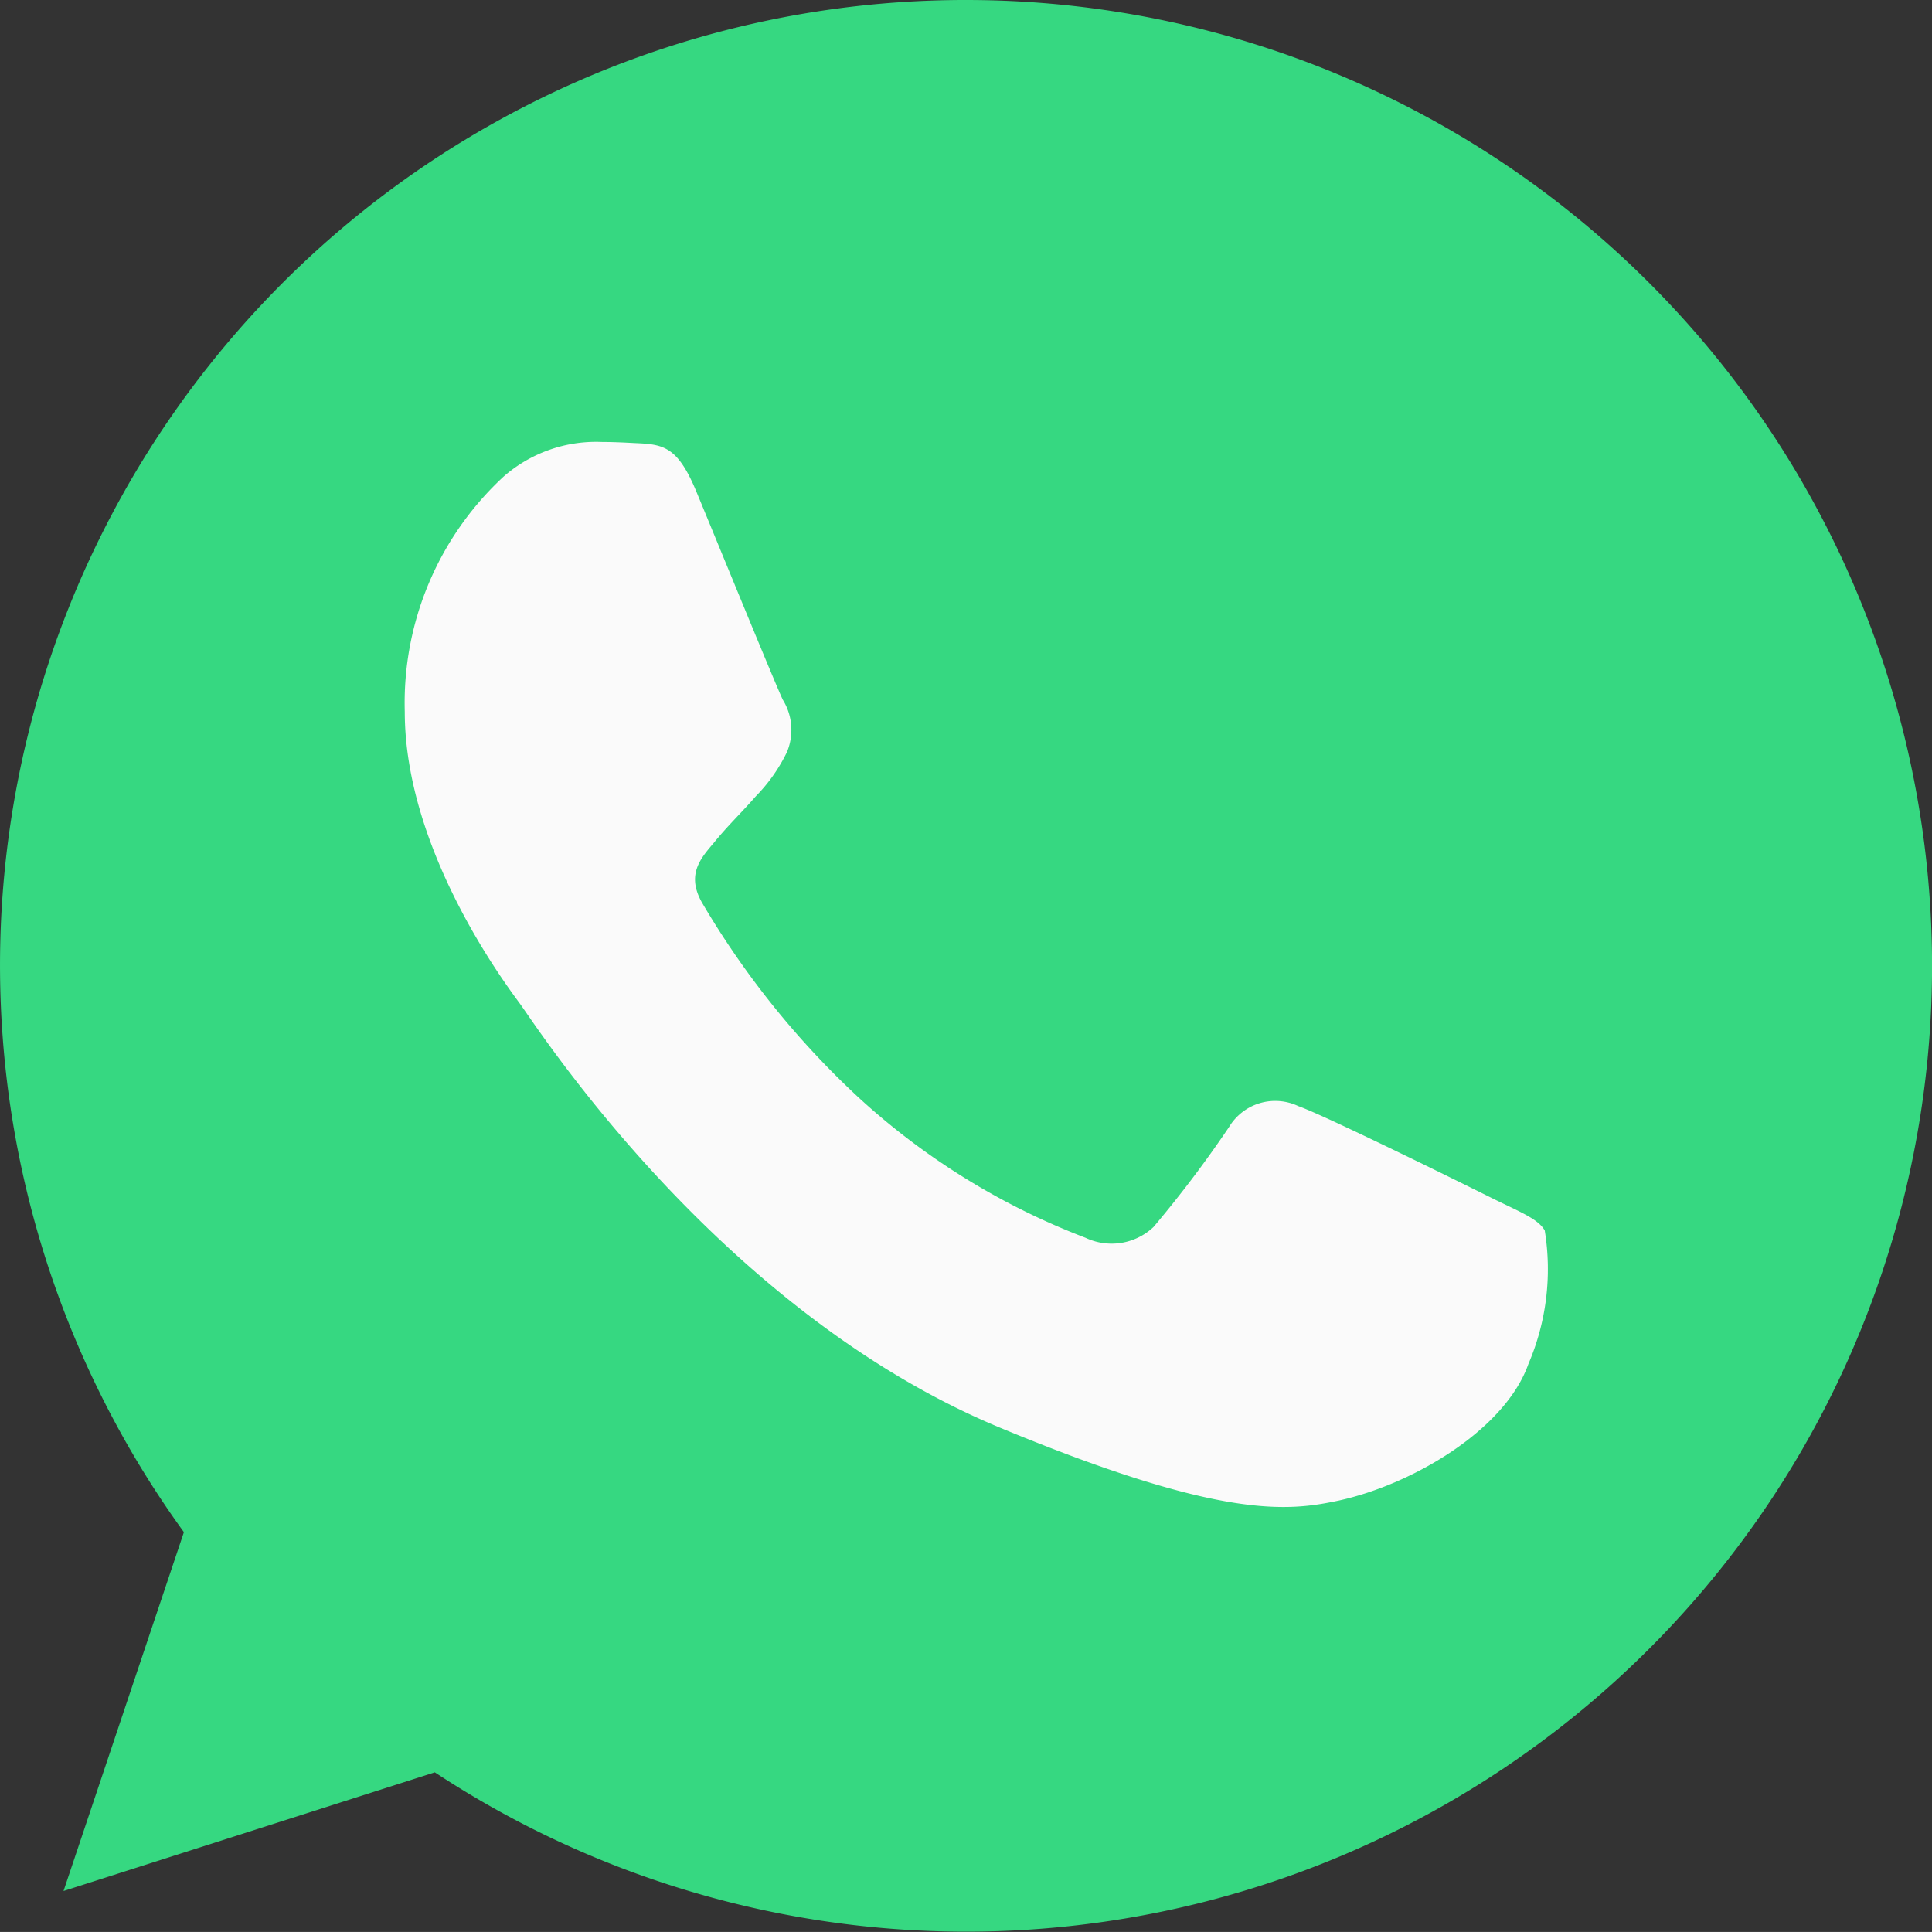
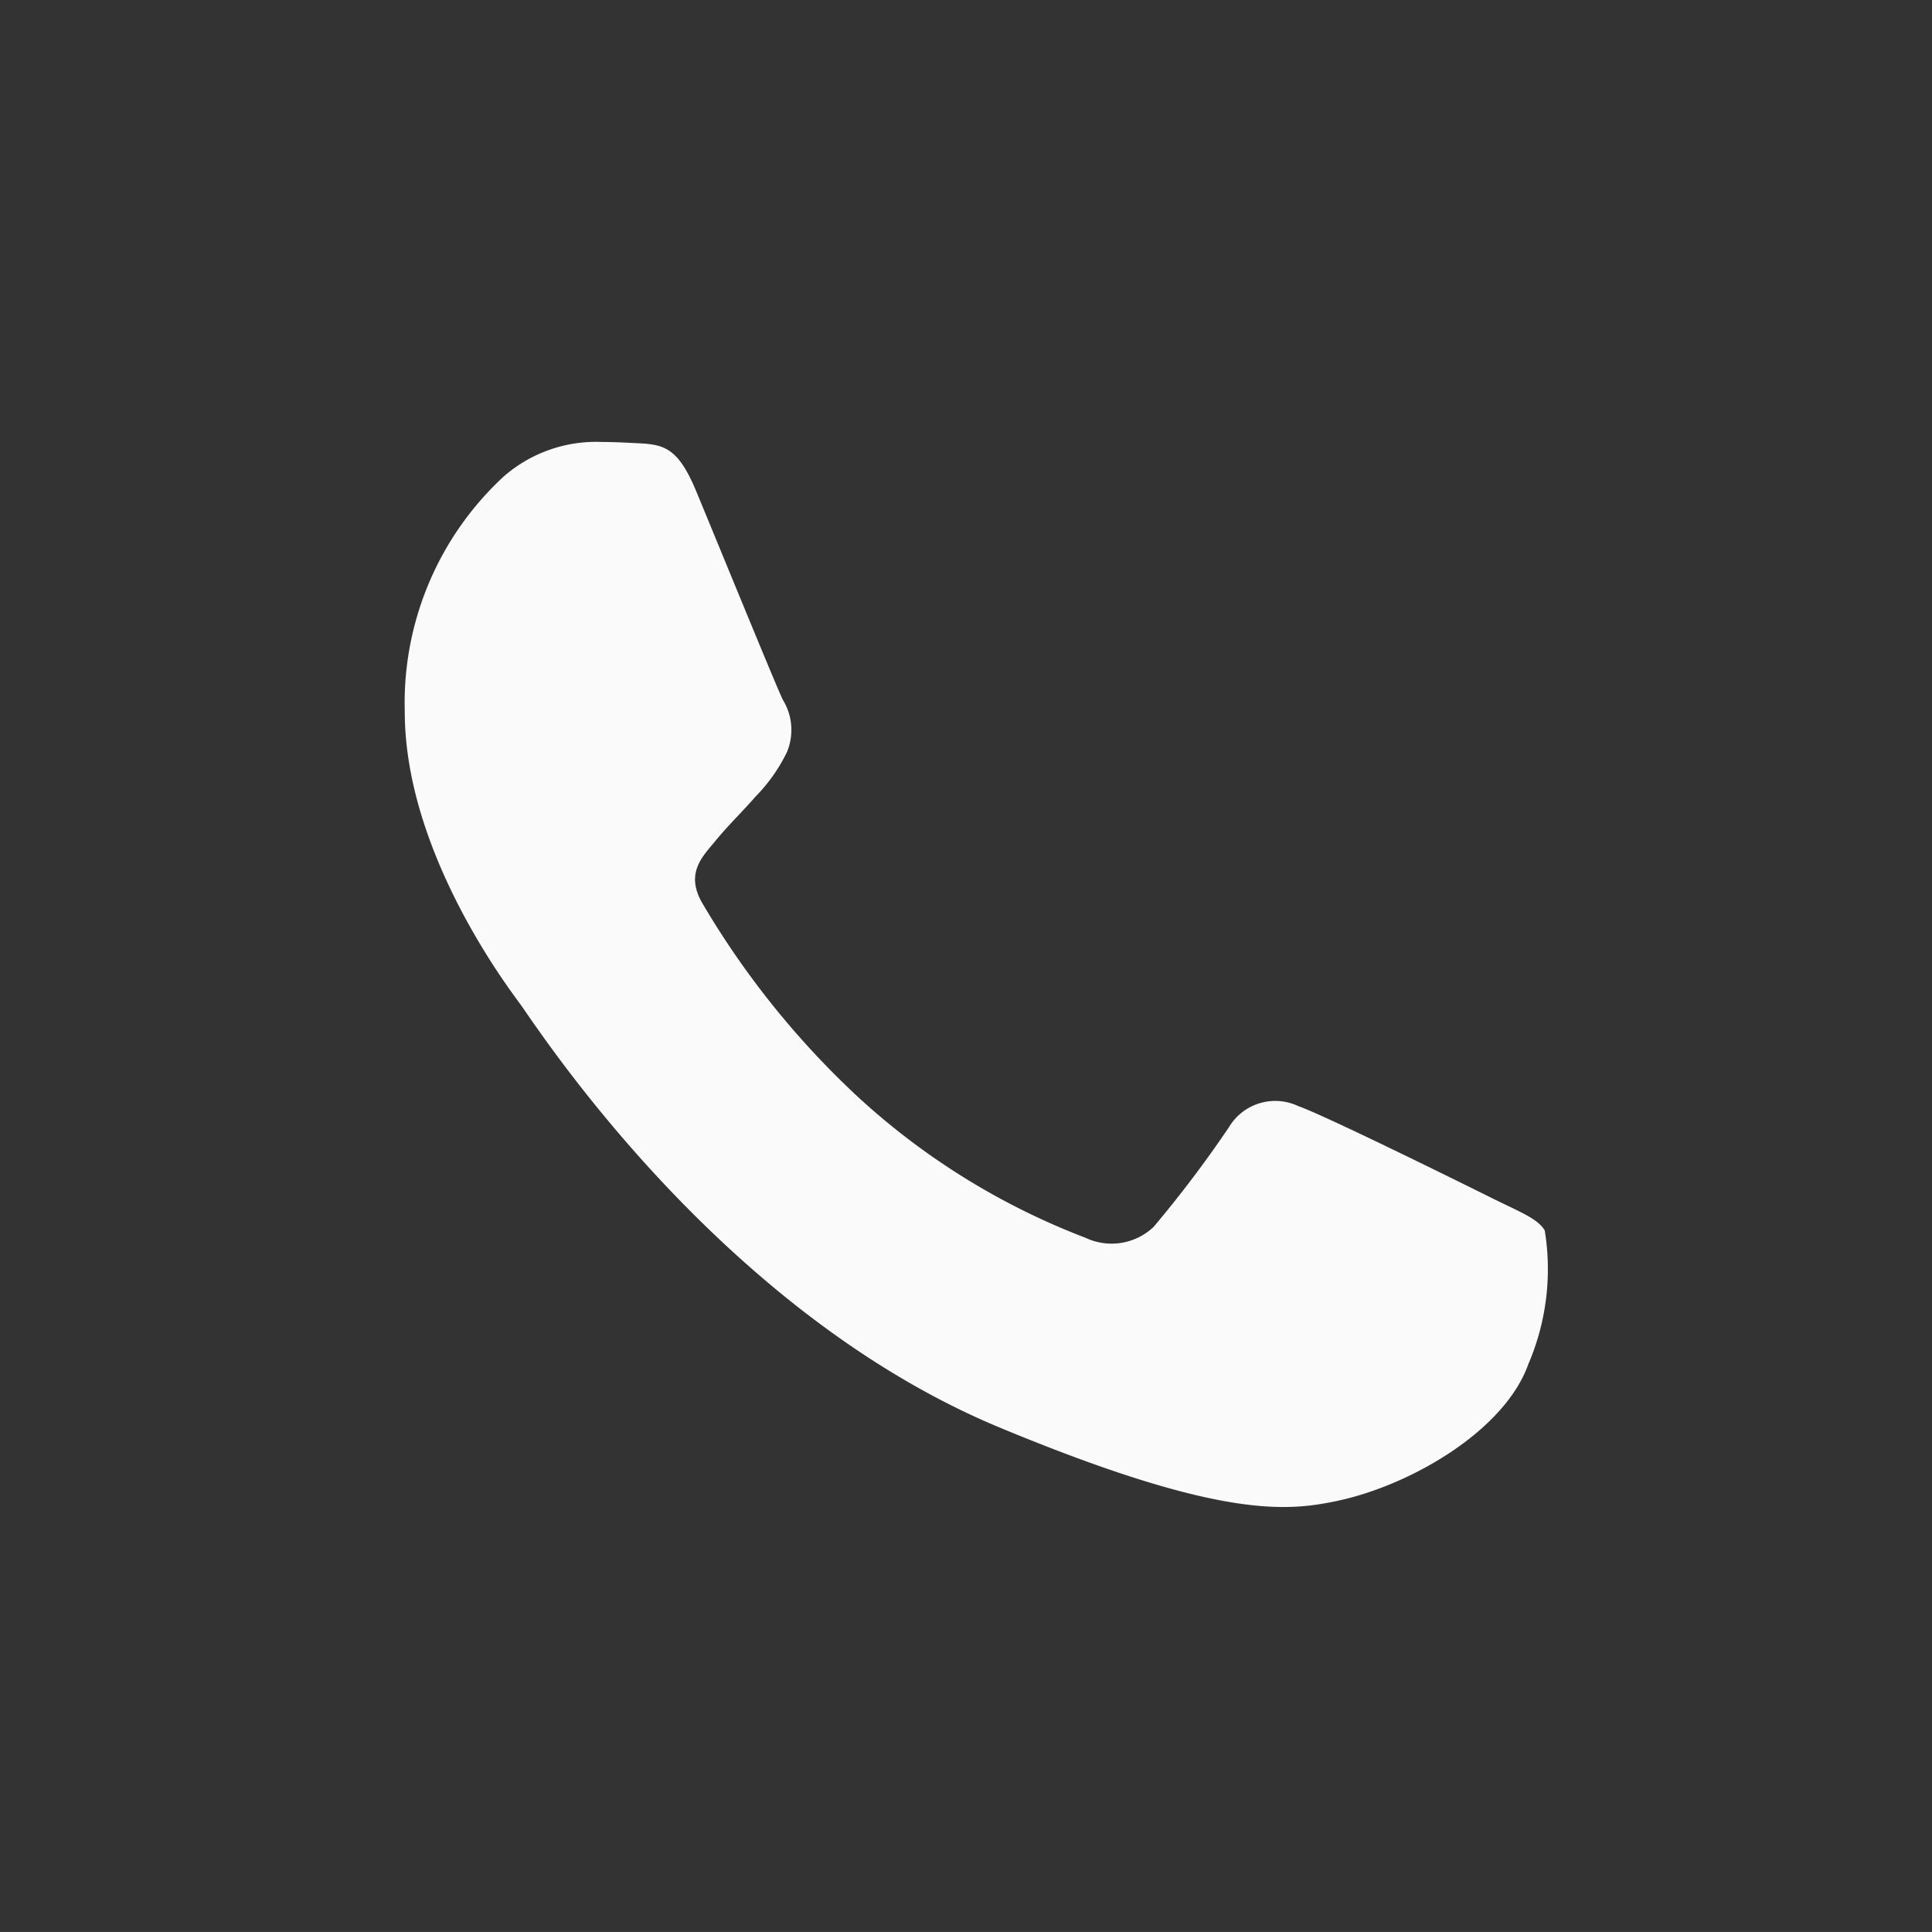
<svg xmlns="http://www.w3.org/2000/svg" id="whatsapp" width="58.036" height="58.035" viewBox="0 0 58.036 58.035">
  <rect x="0" y="0" width="58.036" height="58.035" fill="#333333" stroke="none" />
-   <path id="Path_362" data-name="Path 362" d="M29.025,0h-.015A29,29,0,0,0,5.524,46.025L1.908,56.805,13.062,53.24A29.013,29.013,0,1,0,29.025,0Z" fill="#36d881" />
  <path id="Path_363" data-name="Path 363" d="M141.016,144.792c-.7,1.977-3.479,3.616-5.695,4.1-1.516.323-3.5.58-10.164-2.184-8.528-3.533-14.019-12.2-14.447-12.76-.41-.562-3.446-4.588-3.446-8.752a9.263,9.263,0,0,1,2.967-7.062,4.216,4.216,0,0,1,2.967-1.041c.359,0,.682.018.972.033.852.036,1.28.087,1.843,1.433.7,1.687,2.4,5.851,2.608,6.279a1.727,1.727,0,0,1,.123,1.571,5.014,5.014,0,0,1-.939,1.331c-.428.493-.834.871-1.262,1.4-.392.461-.834.954-.341,1.806a25.755,25.755,0,0,0,4.708,5.851,21.333,21.333,0,0,0,6.8,4.2,1.835,1.835,0,0,0,2.046-.323,35.123,35.123,0,0,0,2.267-3,1.619,1.619,0,0,1,2.082-.631c.783.272,4.929,2.321,5.782,2.746s1.415.631,1.621.99A7.226,7.226,0,0,1,141.016,144.792Z" transform="translate(-95.105 -103.816)" fill="#fafafa" />
</svg>